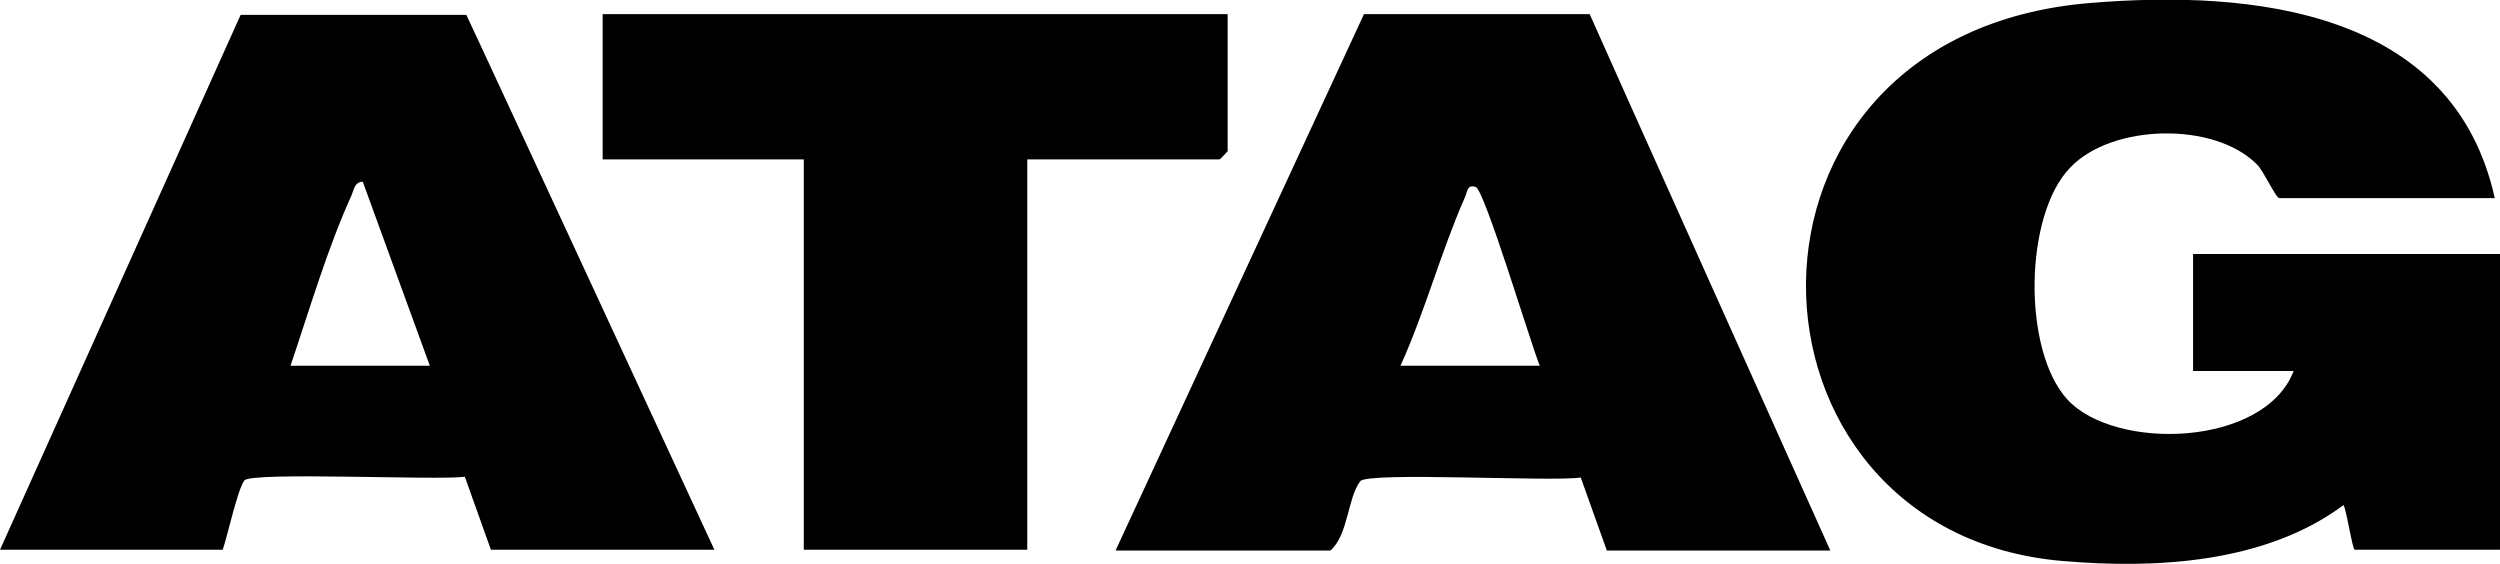
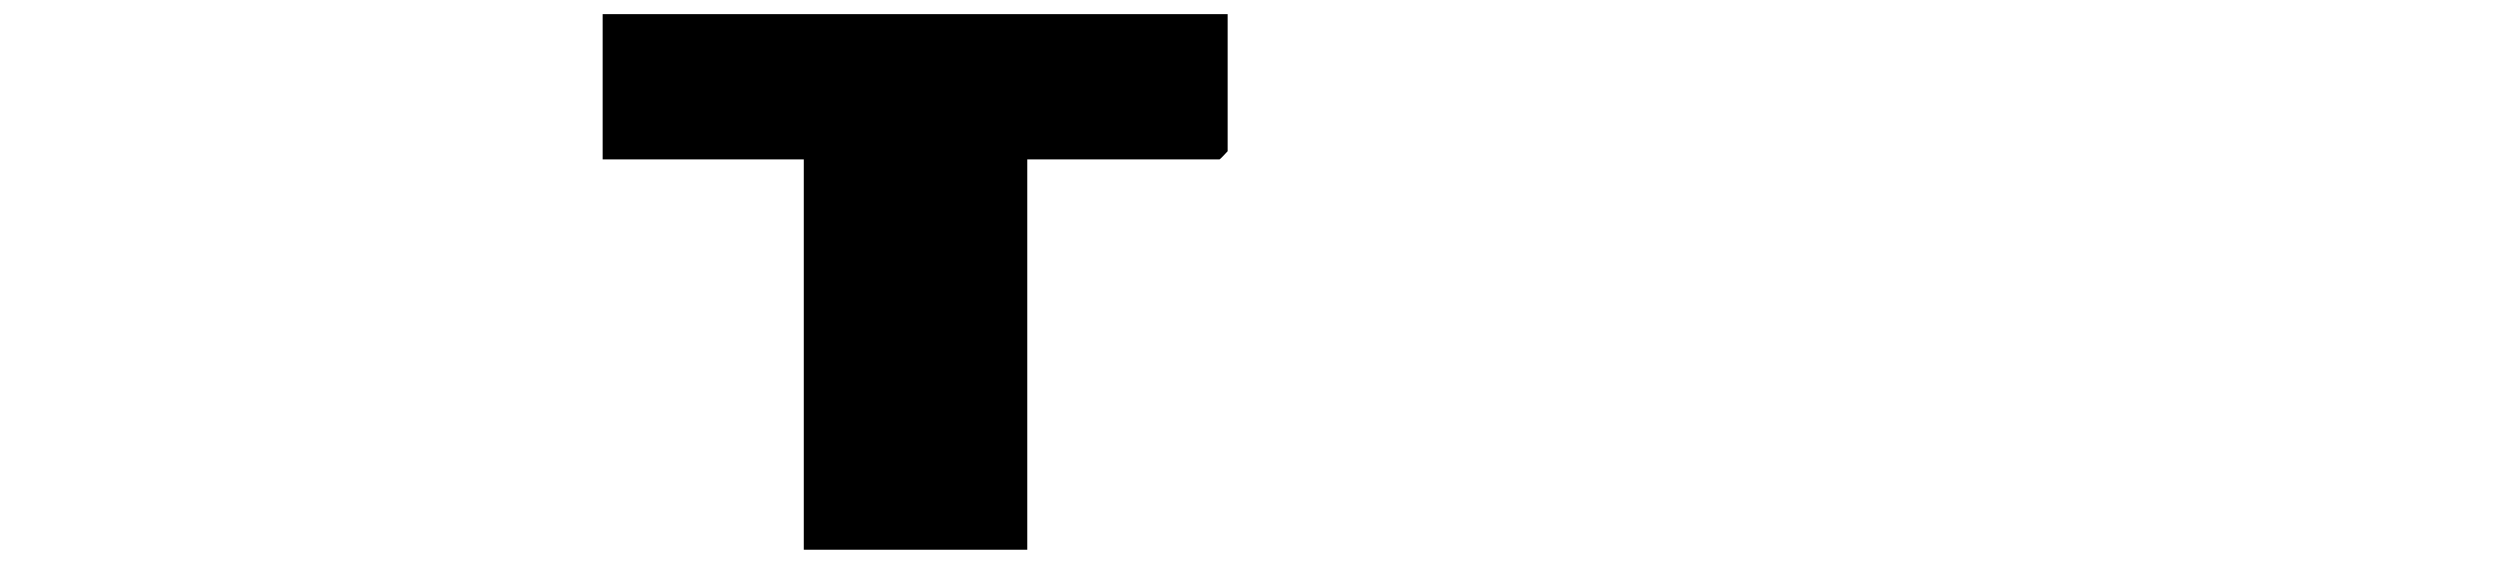
<svg xmlns="http://www.w3.org/2000/svg" id="Laag_1" version="1.1" viewBox="0 0 335.6 75.7">
-   <path d="M334.8,26.6h-28.8c-.5,0-2.1-3.6-3-4.5-5.7-5.8-19.5-5.5-25.1.4-6.2,6.4-6.4,24.5-.4,31.1,6.4,7,26.5,6.4,30.4-3.8h-13.5v-15.7h41.2v39.7h-19.5c-.3,0-1.1-5.3-1.5-6-10.5,7.8-25.2,8.6-37.8,7.5-45.3-3.9-47.6-70.7,3.8-74.9,21.7-1.8,48.7.9,54.3,26.2Z" />
-   <path d="M149.8,73.8L183.1,1.9h30.3c0,.1,32.3,72,32.3,72h-30l-3.5-9.8c-3.8.6-28.6-.8-29.6.5-1.7,2.2-1.6,7.2-4,9.3h-28.8ZM188,49.1h18.7c-1.2-2.9-7.4-23.6-8.6-24s-1.1.7-1.5,1.5c-3.2,7.3-5.3,15.2-8.6,22.5Z" />
  <g>
    <path d="M164.8,1.9v18.4c0,0-1,1.1-1.1,1.1h-25.8v52.4h-30V21.4h-27V1.9h83.9Z" />
-     <path d="M0,73.8L32.3,2h30.3c0-.1,33.3,71.8,33.3,71.8h-30l-3.5-9.8c-3.8.5-28.7-.7-29.6.5s-2.2,7.2-2.9,9.3H0ZM57.7,49.1l-9-24.7c-1.1,0-1.2,1.1-1.5,1.8-3.2,7-5.7,15.5-8.2,22.9h18.7Z" />
  </g>
</svg>